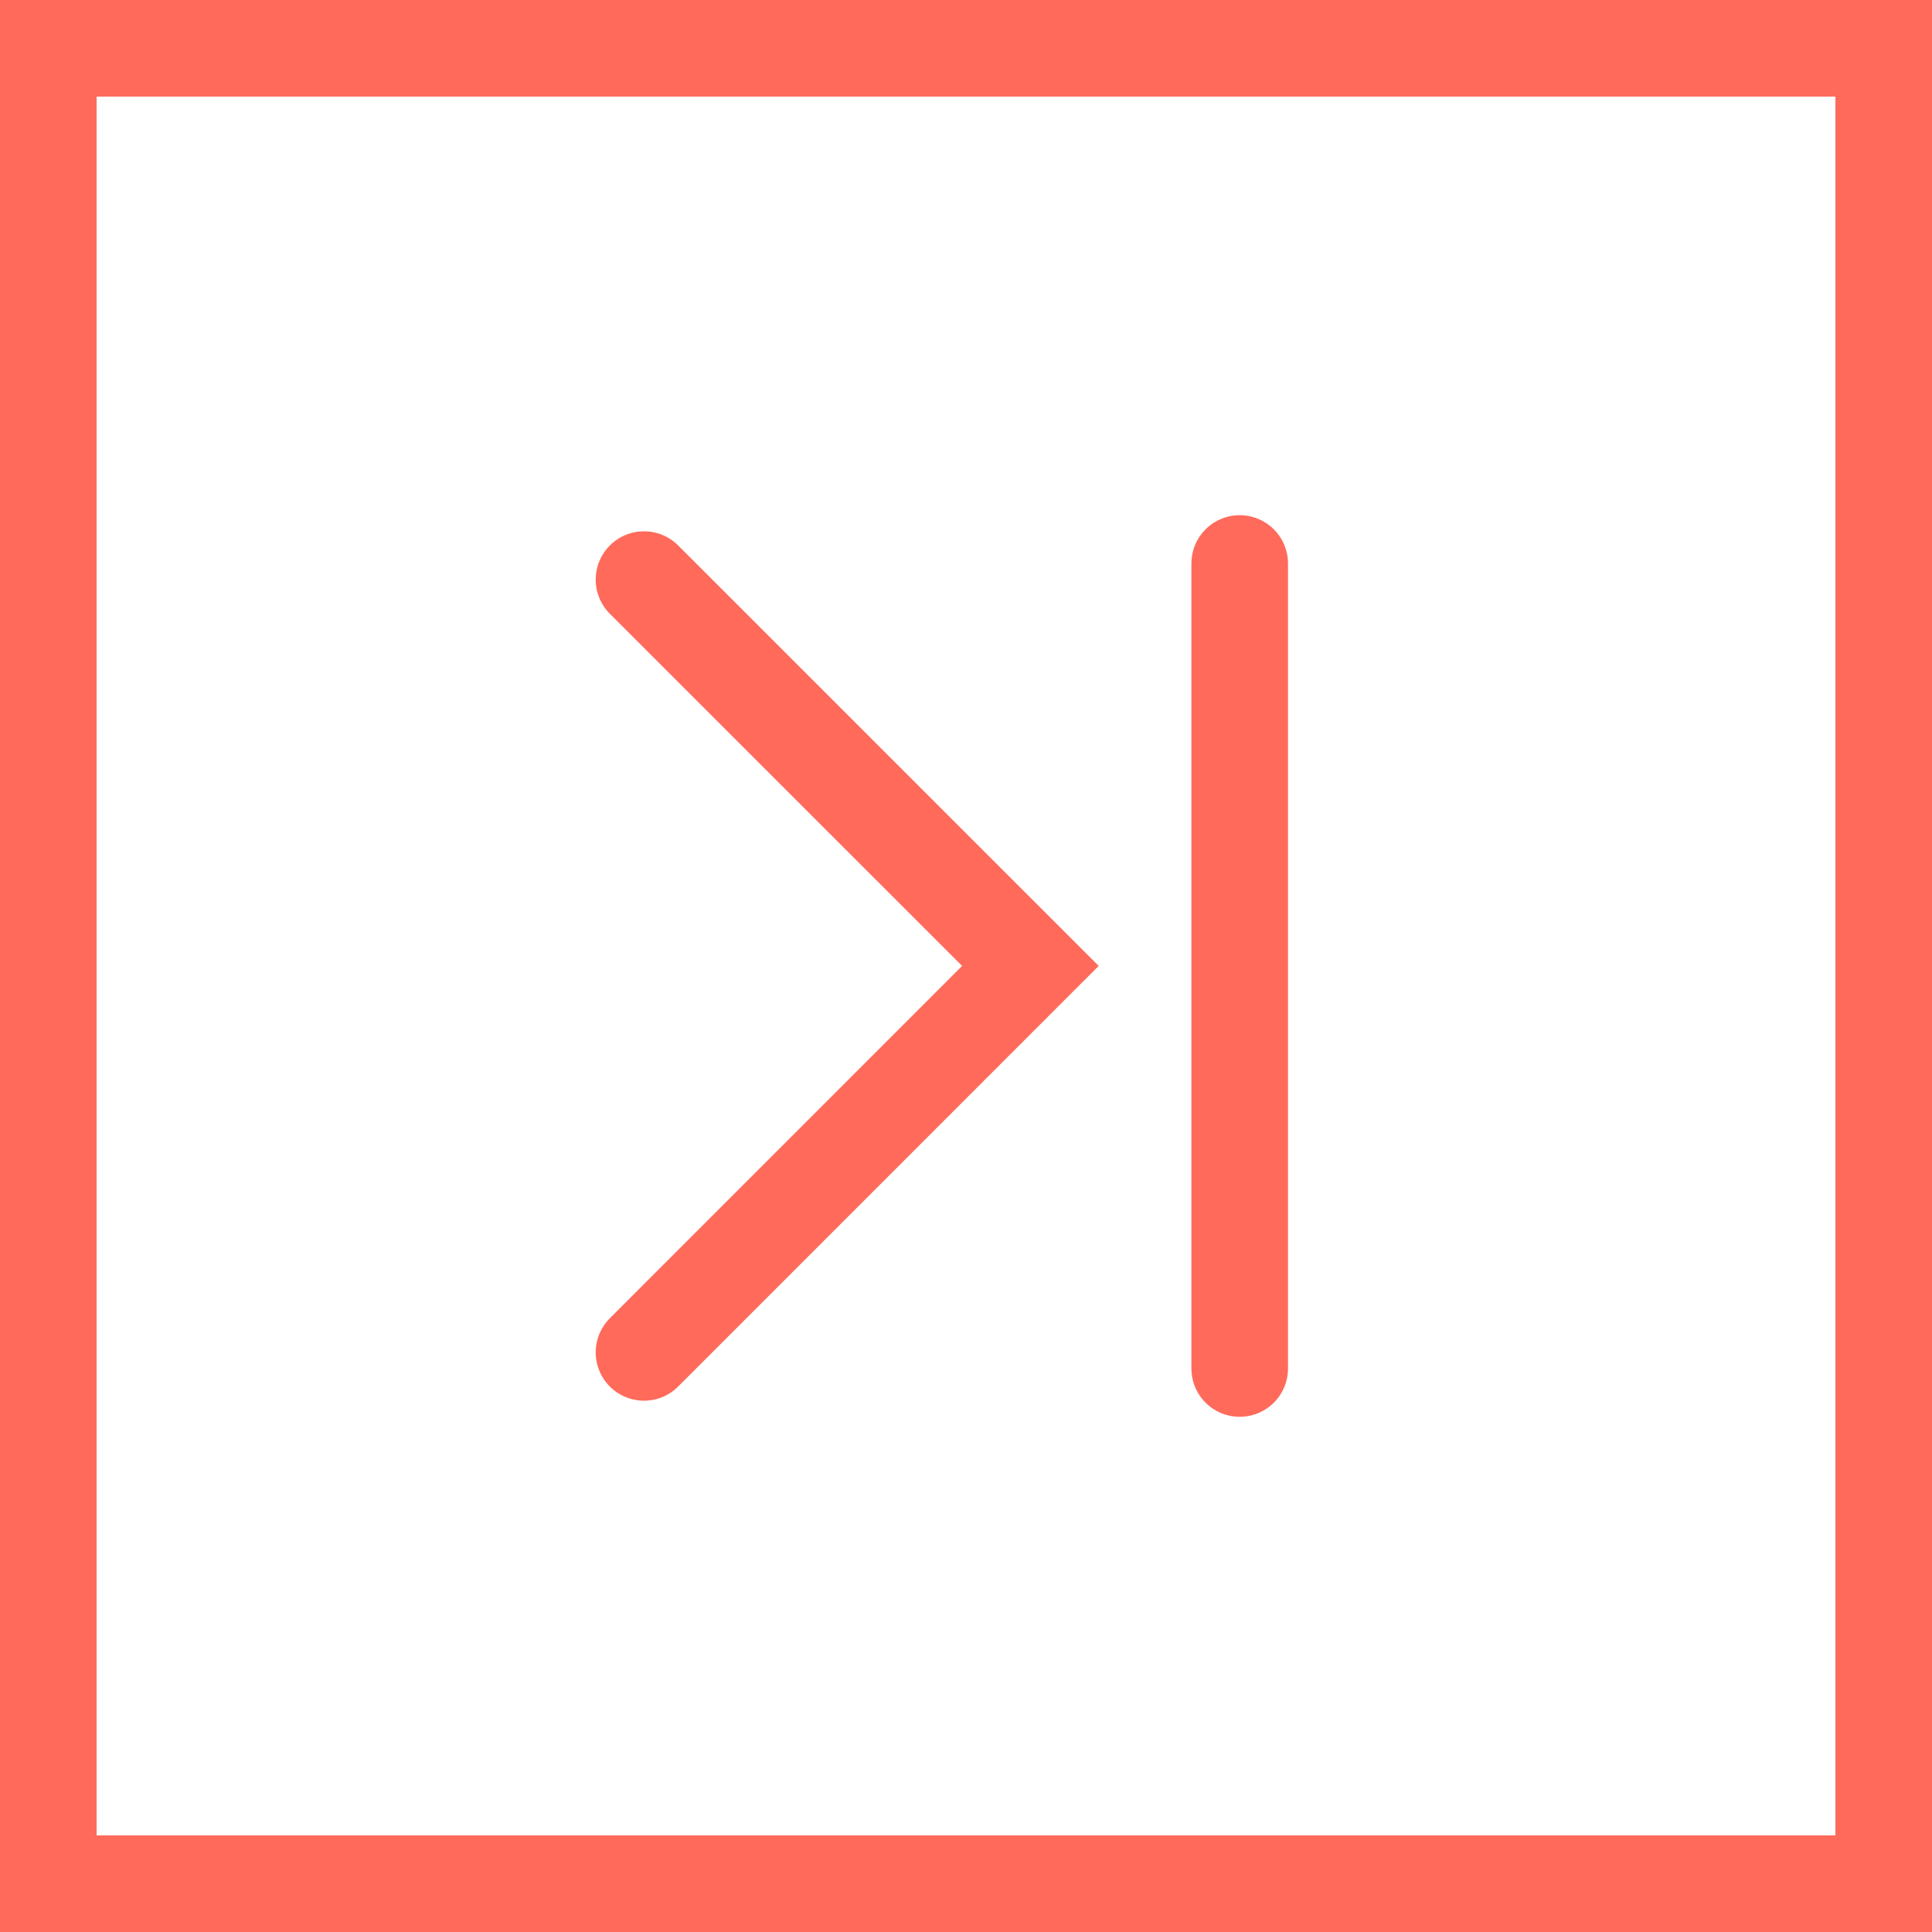
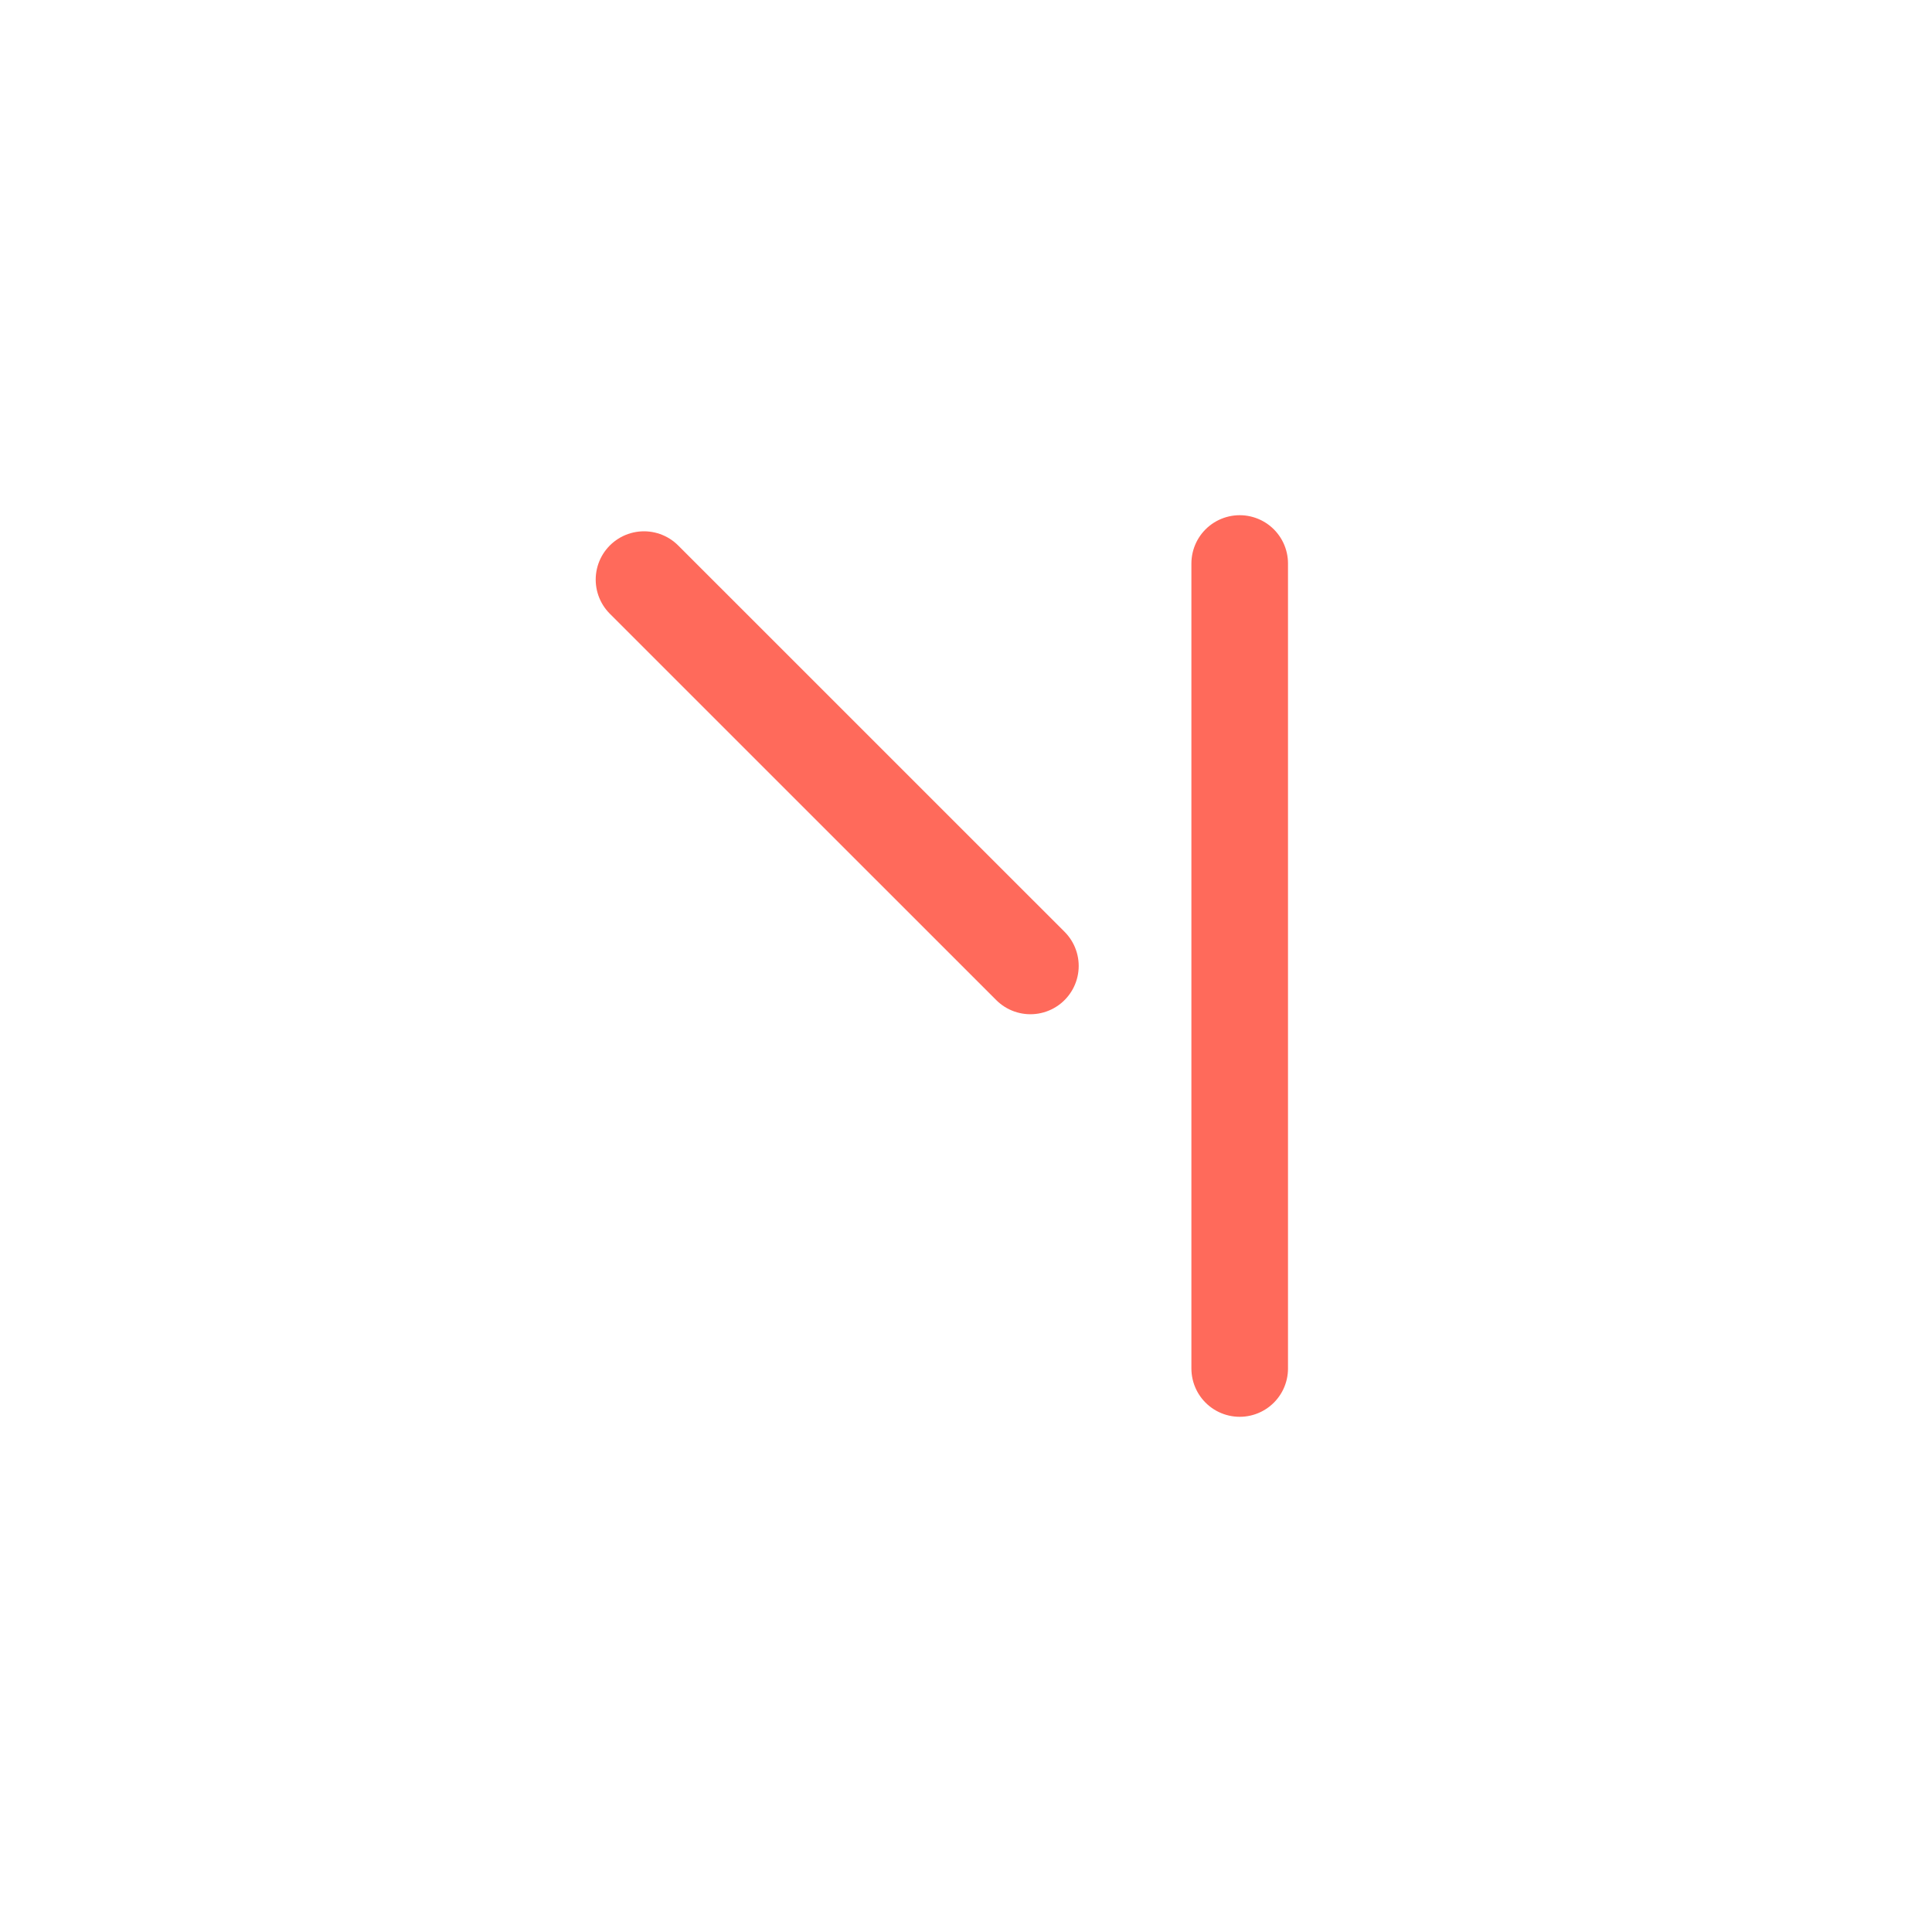
<svg xmlns="http://www.w3.org/2000/svg" width="30" height="30" viewBox="0 0 30 30" fill="none">
-   <path d="M10 9L16 14.999L10 21" stroke="#FF6A5B" stroke-width="1.5" stroke-miterlimit="10" stroke-linecap="round" />
+   <path d="M10 9L16 14.999" stroke="#FF6A5B" stroke-width="1.5" stroke-miterlimit="10" stroke-linecap="round" />
  <line x1="19.25" y1="21.25" x2="19.25" y2="8.75" stroke="#FF6A5B" stroke-width="1.5" stroke-linecap="round" />
-   <rect x="29.25" y="29.25" width="28.5" height="28.5" transform="rotate(-180 29.25 29.25)" stroke="#FF6A5B" stroke-width="1.5" />
</svg>